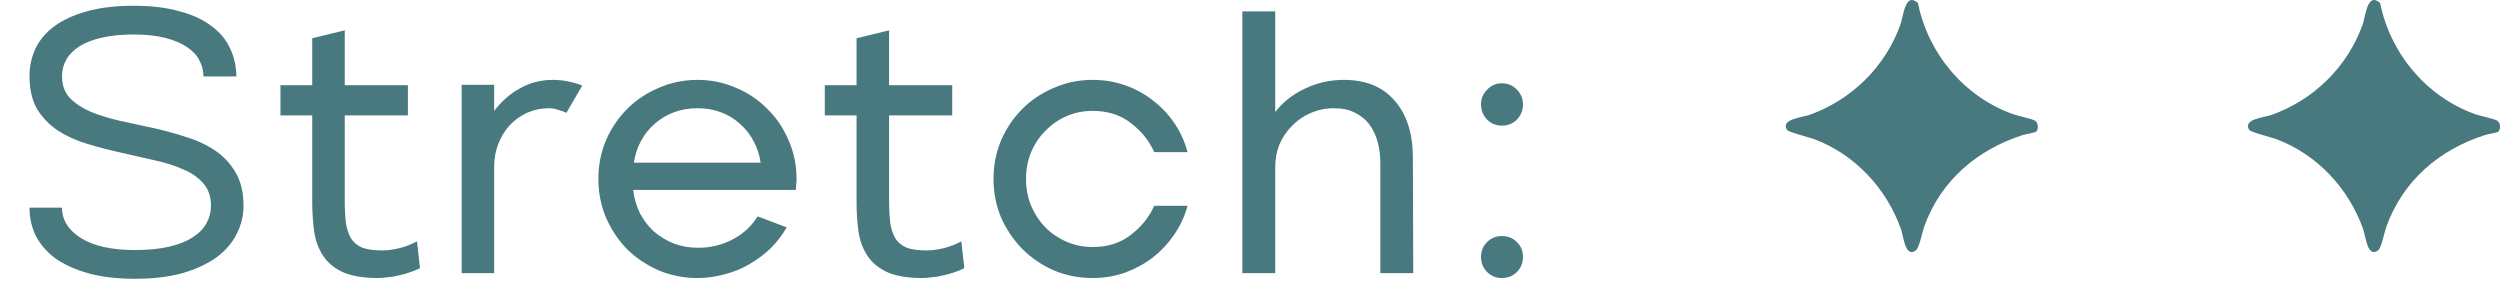
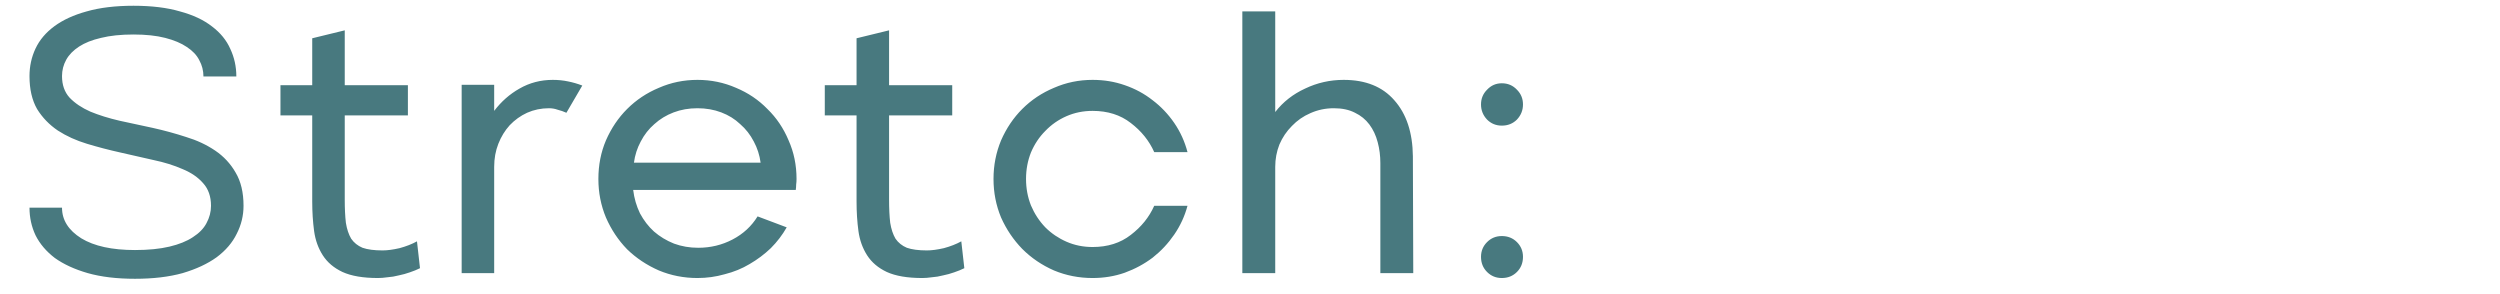
<svg xmlns="http://www.w3.org/2000/svg" width="119" height="14" viewBox="0 0 119 14" fill="none">
  <path d="M1.404 3.622C1.404 3.154 1.5 2.716 1.692 2.308C1.884 1.9 2.184 1.546 2.592 1.246C3 0.946 3.51 0.712 4.122 0.544C4.746 0.364 5.49 0.274 6.354 0.274C7.218 0.274 7.956 0.364 8.568 0.544C9.192 0.712 9.702 0.952 10.098 1.264C10.494 1.564 10.782 1.918 10.962 2.326C11.154 2.734 11.25 3.172 11.25 3.64H9.684C9.684 3.364 9.618 3.106 9.486 2.866C9.366 2.626 9.168 2.416 8.892 2.236C8.628 2.056 8.286 1.912 7.866 1.804C7.446 1.696 6.942 1.642 6.354 1.642C5.754 1.642 5.238 1.696 4.806 1.804C4.386 1.9 4.038 2.038 3.762 2.218C3.486 2.398 3.282 2.608 3.15 2.848C3.018 3.088 2.952 3.346 2.952 3.622C2.952 4.042 3.072 4.384 3.312 4.648C3.564 4.912 3.894 5.134 4.302 5.314C4.71 5.482 5.172 5.626 5.688 5.746C6.204 5.854 6.732 5.968 7.272 6.088C7.812 6.208 8.34 6.352 8.856 6.52C9.372 6.676 9.834 6.892 10.242 7.168C10.65 7.444 10.974 7.792 11.214 8.212C11.466 8.632 11.592 9.16 11.592 9.796C11.592 10.264 11.484 10.708 11.268 11.128C11.064 11.548 10.746 11.92 10.314 12.244C9.882 12.556 9.342 12.808 8.694 13C8.046 13.18 7.29 13.27 6.426 13.27C5.562 13.27 4.812 13.18 4.176 13C3.552 12.82 3.03 12.58 2.61 12.28C2.202 11.968 1.896 11.608 1.692 11.2C1.5 10.792 1.404 10.354 1.404 9.886H2.952C2.952 10.474 3.258 10.96 3.87 11.344C4.482 11.716 5.334 11.902 6.426 11.902C7.062 11.902 7.608 11.848 8.064 11.74C8.52 11.632 8.892 11.482 9.18 11.29C9.48 11.098 9.696 10.876 9.828 10.624C9.972 10.36 10.044 10.084 10.044 9.796C10.044 9.352 9.918 8.992 9.666 8.716C9.426 8.44 9.102 8.218 8.694 8.05C8.286 7.87 7.824 7.726 7.308 7.618C6.792 7.498 6.264 7.378 5.724 7.258C5.184 7.138 4.656 7 4.14 6.844C3.624 6.688 3.162 6.478 2.754 6.214C2.346 5.938 2.016 5.596 1.764 5.188C1.524 4.768 1.404 4.246 1.404 3.622ZM13.35 4.054H14.862V1.822L16.41 1.444V4.054H19.416V5.494H16.41V9.508C16.41 9.928 16.428 10.294 16.464 10.606C16.512 10.906 16.596 11.158 16.716 11.362C16.848 11.554 17.028 11.698 17.256 11.794C17.496 11.878 17.814 11.92 18.21 11.92C18.438 11.92 18.708 11.884 19.02 11.812C19.332 11.728 19.608 11.62 19.848 11.488L19.992 12.766C19.848 12.838 19.686 12.904 19.506 12.964C19.338 13.024 19.164 13.072 18.984 13.108C18.804 13.156 18.624 13.186 18.444 13.198C18.276 13.222 18.126 13.234 17.994 13.234C17.286 13.234 16.722 13.138 16.302 12.946C15.894 12.754 15.582 12.49 15.366 12.154C15.15 11.818 15.012 11.434 14.952 11.002C14.892 10.558 14.862 10.09 14.862 9.598V5.494H13.35V4.054ZM23.523 4.036V5.278C23.859 4.834 24.261 4.48 24.729 4.216C25.209 3.94 25.737 3.802 26.313 3.802C26.565 3.802 26.805 3.826 27.033 3.874C27.273 3.922 27.501 3.988 27.717 4.072L26.961 5.368C26.829 5.308 26.691 5.26 26.547 5.224C26.415 5.176 26.277 5.152 26.133 5.152C25.761 5.152 25.413 5.224 25.089 5.368C24.777 5.512 24.501 5.71 24.261 5.962C24.033 6.214 23.853 6.508 23.721 6.844C23.589 7.18 23.523 7.546 23.523 7.942V13H21.975V4.036H23.523ZM37.447 10.822C37.243 11.182 36.991 11.512 36.691 11.812C36.391 12.1 36.055 12.352 35.683 12.568C35.323 12.784 34.927 12.946 34.495 13.054C34.075 13.174 33.643 13.234 33.199 13.234C32.551 13.234 31.939 13.114 31.363 12.874C30.787 12.622 30.283 12.286 29.851 11.866C29.431 11.434 29.095 10.93 28.843 10.354C28.603 9.778 28.483 9.166 28.483 8.518C28.483 7.858 28.603 7.246 28.843 6.682C29.095 6.106 29.431 5.608 29.851 5.188C30.283 4.756 30.787 4.42 31.363 4.18C31.939 3.928 32.551 3.802 33.199 3.802C33.847 3.802 34.459 3.928 35.035 4.18C35.611 4.42 36.109 4.756 36.529 5.188C36.961 5.608 37.297 6.106 37.537 6.682C37.789 7.246 37.915 7.858 37.915 8.518C37.915 8.614 37.909 8.704 37.897 8.788C37.897 8.872 37.891 8.956 37.879 9.04H30.139C30.187 9.436 30.295 9.808 30.463 10.156C30.643 10.492 30.865 10.78 31.129 11.02C31.405 11.26 31.723 11.452 32.083 11.596C32.443 11.728 32.827 11.794 33.235 11.794C33.823 11.794 34.369 11.662 34.873 11.398C35.377 11.134 35.773 10.768 36.061 10.3L37.447 10.822ZM36.205 7.744C36.157 7.384 36.049 7.048 35.881 6.736C35.713 6.412 35.497 6.136 35.233 5.908C34.981 5.668 34.681 5.482 34.333 5.35C33.985 5.218 33.607 5.152 33.199 5.152C32.791 5.152 32.413 5.218 32.065 5.35C31.717 5.482 31.411 5.668 31.147 5.908C30.883 6.136 30.667 6.412 30.499 6.736C30.331 7.048 30.223 7.384 30.175 7.744H36.205ZM39.26 4.054H40.772V1.822L42.32 1.444V4.054H45.326V5.494H42.32V9.508C42.32 9.928 42.338 10.294 42.374 10.606C42.422 10.906 42.506 11.158 42.626 11.362C42.758 11.554 42.938 11.698 43.166 11.794C43.406 11.878 43.724 11.92 44.12 11.92C44.348 11.92 44.618 11.884 44.93 11.812C45.242 11.728 45.518 11.62 45.758 11.488L45.902 12.766C45.758 12.838 45.596 12.904 45.416 12.964C45.248 13.024 45.074 13.072 44.894 13.108C44.714 13.156 44.534 13.186 44.354 13.198C44.186 13.222 44.036 13.234 43.904 13.234C43.196 13.234 42.632 13.138 42.212 12.946C41.804 12.754 41.492 12.49 41.276 12.154C41.06 11.818 40.922 11.434 40.862 11.002C40.802 10.558 40.772 10.09 40.772 9.598V5.494H39.26V4.054ZM54.941 7.24C54.701 6.7 54.329 6.238 53.825 5.854C53.333 5.47 52.727 5.278 52.007 5.278C51.563 5.278 51.149 5.362 50.765 5.53C50.381 5.698 50.045 5.932 49.757 6.232C49.469 6.52 49.241 6.862 49.073 7.258C48.917 7.654 48.839 8.074 48.839 8.518C48.839 8.962 48.917 9.382 49.073 9.778C49.241 10.174 49.469 10.522 49.757 10.822C50.045 11.11 50.381 11.338 50.765 11.506C51.149 11.674 51.563 11.758 52.007 11.758C52.727 11.758 53.333 11.566 53.825 11.182C54.329 10.798 54.701 10.336 54.941 9.796H56.525C56.393 10.288 56.183 10.744 55.895 11.164C55.607 11.584 55.265 11.95 54.869 12.262C54.473 12.562 54.029 12.802 53.537 12.982C53.057 13.15 52.547 13.234 52.007 13.234C51.359 13.234 50.747 13.114 50.171 12.874C49.595 12.622 49.091 12.28 48.659 11.848C48.239 11.416 47.903 10.918 47.651 10.354C47.411 9.778 47.291 9.166 47.291 8.518C47.291 7.87 47.411 7.258 47.651 6.682C47.903 6.106 48.239 5.608 48.659 5.188C49.091 4.756 49.595 4.42 50.171 4.18C50.747 3.928 51.359 3.802 52.007 3.802C52.547 3.802 53.057 3.886 53.537 4.054C54.029 4.222 54.473 4.462 54.869 4.774C55.265 5.074 55.607 5.434 55.895 5.854C56.183 6.274 56.393 6.736 56.525 7.24H54.941ZM60.701 0.544V5.332C61.073 4.852 61.547 4.48 62.123 4.216C62.699 3.94 63.311 3.802 63.959 3.802C65.003 3.802 65.807 4.126 66.371 4.774C66.947 5.422 67.241 6.31 67.253 7.438L67.271 13H65.705V7.762C65.705 7.414 65.663 7.084 65.579 6.772C65.495 6.448 65.363 6.166 65.183 5.926C65.003 5.686 64.775 5.5 64.499 5.368C64.223 5.224 63.887 5.152 63.491 5.152C63.095 5.152 62.723 5.23 62.375 5.386C62.039 5.53 61.745 5.734 61.493 5.998C61.241 6.25 61.043 6.544 60.899 6.88C60.767 7.216 60.701 7.57 60.701 7.942V13H59.135V0.544H60.701ZM72.494 4.972C72.494 5.248 72.398 5.488 72.206 5.692C72.014 5.884 71.774 5.98 71.486 5.98C71.21 5.98 70.976 5.884 70.784 5.692C70.592 5.488 70.496 5.248 70.496 4.972C70.496 4.696 70.592 4.462 70.784 4.27C70.976 4.066 71.21 3.964 71.486 3.964C71.774 3.964 72.014 4.066 72.206 4.27C72.398 4.462 72.494 4.696 72.494 4.972ZM72.494 12.226C72.494 12.514 72.398 12.754 72.206 12.946C72.014 13.138 71.774 13.234 71.486 13.234C71.21 13.234 70.976 13.138 70.784 12.946C70.592 12.754 70.496 12.514 70.496 12.226C70.496 11.95 70.592 11.716 70.784 11.524C70.976 11.332 71.21 11.236 71.486 11.236C71.774 11.236 72.014 11.332 72.206 11.524C72.398 11.716 72.494 11.95 72.494 12.226Z" fill="#48797F" />
  <g clip-path="url(#clip0_199_74)">
-     <path d="M96.924 6.263C96.864 6.321 96.428 6.381 96.288 6.427C94.106 7.125 92.383 8.599 91.594 10.78C91.496 11.048 91.362 11.797 91.192 11.922C90.686 12.294 90.604 11.238 90.49 10.917C89.803 8.972 88.296 7.348 86.346 6.62C86.115 6.534 85.127 6.293 85.06 6.181C84.747 5.665 85.77 5.594 86.11 5.475C88.13 4.763 89.742 3.181 90.462 1.166C90.607 0.761 90.68 -0.403 91.294 0.143C91.778 2.545 93.498 4.607 95.82 5.435C96.05 5.517 96.759 5.66 96.882 5.753C97.025 5.861 97.039 6.152 96.926 6.263H96.924Z" fill="#48797F" />
-   </g>
+     </g>
  <g clip-path="url(#clip1_199_74)">
    <path d="M118.924 6.263C118.864 6.321 118.428 6.381 118.288 6.427C116.106 7.125 114.384 8.599 113.594 10.78C113.496 11.048 113.362 11.797 113.192 11.922C112.686 12.294 112.604 11.238 112.49 10.917C111.803 8.972 110.296 7.348 108.346 6.62C108.115 6.534 107.127 6.293 107.06 6.181C106.747 5.665 107.77 5.594 108.11 5.475C110.13 4.763 111.742 3.181 112.462 1.166C112.607 0.761 112.68 -0.403 113.294 0.143C113.778 2.545 115.498 4.607 117.82 5.435C118.05 5.517 118.759 5.66 118.882 5.753C119.026 5.861 119.039 6.152 118.926 6.263H118.924Z" fill="#48797F" />
  </g>
  <defs>
    <clipPath id="clip0_199_74">
-       <rect width="12" height="12" fill="white" transform="translate(85)" />
-     </clipPath>
+       </clipPath>
    <clipPath id="clip1_199_74">
-       <rect width="12" height="12" fill="white" transform="translate(107)" />
-     </clipPath>
+       </clipPath>
  </defs>
</svg>